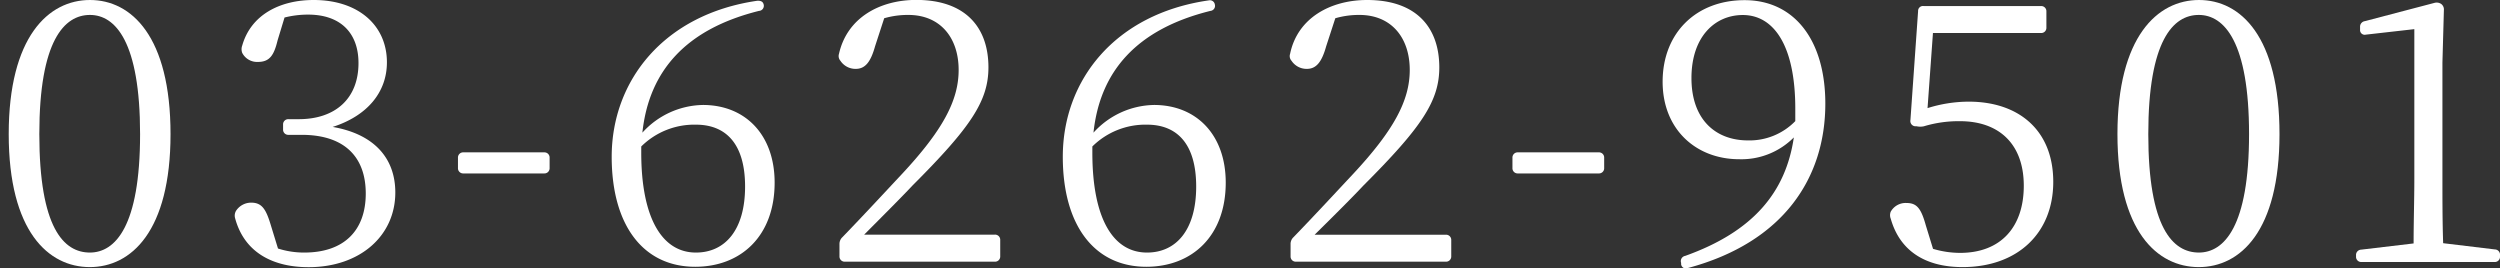
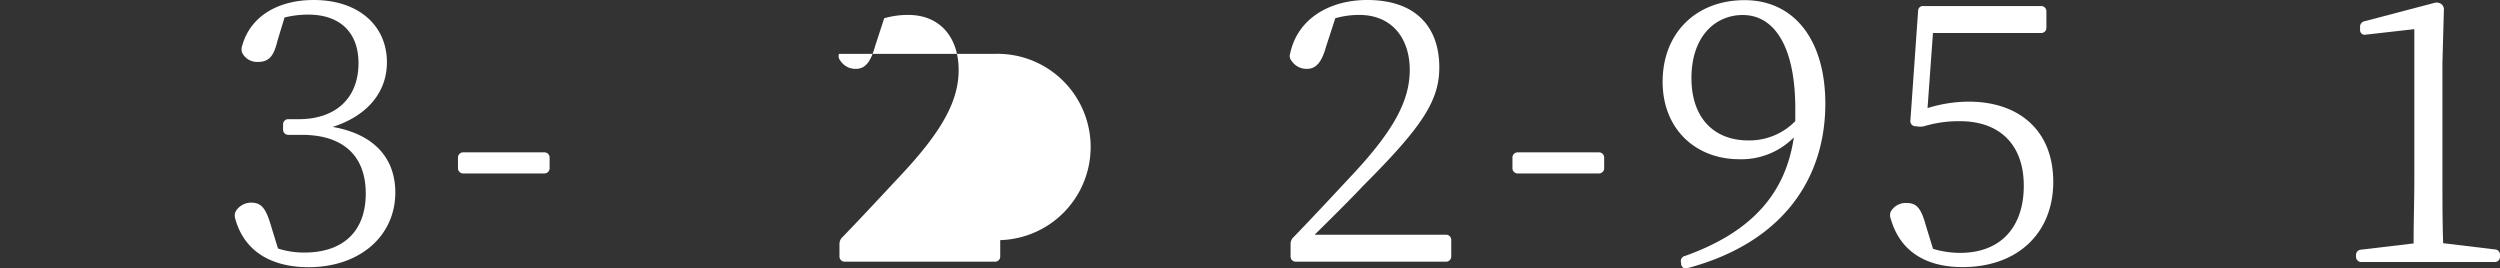
<svg xmlns="http://www.w3.org/2000/svg" viewBox="0 0 309.63 33.22">
  <rect x="0" y="0" width="309.63" height="33.22" fill="#333333" stroke="none" />
  <defs>
    <style>.cls-1,.cls-6{fill:none;}.cls-2{opacity:0.73;}.cls-3{clip-path:url(#clip-path);}.cls-4{opacity:0.27;}.cls-5{fill:#fff;}.cls-6{stroke:#fff;stroke-miterlimit:10;stroke-width:0.5px;}</style>
    <clipPath id="clip-path">
-       <rect class="cls-1" x="-1851.82" y="-292.83" width="2356.84" height="1576.28" />
-     </clipPath>
+       </clipPath>
  </defs>
  <g id="图层_1" data-name="图层 1">
-     <path class="cls-5" d="M21.12,16.61c0,12.05-4.88,16.47-10,16.47S1.08,28.66,1.08,16.61,6,0,11.14,0,21.12,4.51,21.12,16.61Zm-10,14.67c3.16,0,6.23-3.25,6.23-14.67S14.3,1.85,11.14,1.85,4.87,5,4.87,16.61,7.89,31.28,11.14,31.28Z" />
    <path class="cls-5" d="M31.94,7.67A2.07,2.07,0,0,1,30,6.55a1.3,1.3,0,0,1,0-.91C31.09,1.81,34.7,0,38.85,0c5.55,0,9.07,3.16,9.07,7.72,0,3.7-2.43,6.63-6.72,8,5.19.9,7.76,3.92,7.76,8.12,0,5.37-4.38,9.25-10.74,9.25-4.47,0-8-1.85-9.12-6.13a1.17,1.17,0,0,1,.14-.86,2.23,2.23,0,0,1,1.89-1c1.36,0,1.85.9,2.44,2.88l.86,2.8a10.59,10.59,0,0,0,3.25.5c5,0,7.62-2.8,7.62-7.31s-2.61-7.27-7.94-7.27H35.74a.64.64,0,0,1-.68-.68v-.58a.64.64,0,0,1,.68-.68H37c4.51,0,7.4-2.53,7.4-6.95,0-3.75-2.25-6-6.23-6a11.82,11.82,0,0,0-2.93.36L34.38,5C33.93,6.86,33.39,7.67,31.94,7.67Z" />
    <path class="cls-5" d="M57.4,18.87h10a.64.64,0,0,1,.67.67v1.27a.64.64,0,0,1-.67.67h-10a.64.64,0,0,1-.68-.67V19.54A.64.64,0,0,1,57.4,18.87Z" />
-     <path class="cls-5" d="M94,1.35C84.93,3.61,80.37,8.8,79.56,16.43A10.33,10.33,0,0,1,87.05,13c5.28,0,8.89,3.71,8.89,9.62,0,6.59-4.15,10.42-9.84,10.42-6.41,0-10.34-5.1-10.34-13.63C75.76,10,82.22,1.76,93.82.09c.41,0,.68.09.77.5A.63.63,0,0,1,94,1.35ZM86.19,31.28c3.61,0,6.09-2.8,6.09-8.17s-2.43-7.67-6.09-7.67a9.34,9.34,0,0,0-6.77,2.7v.77C79.42,27,82,31.28,86.19,31.28Z" />
-     <path class="cls-5" d="M123.88,29.74v2a.64.64,0,0,1-.68.67H104.65a.64.64,0,0,1-.68-.67V30.24a1.14,1.14,0,0,1,.36-.86c2.66-2.75,5.33-5.64,7.4-7.85,5-5.37,7-9.07,7-12.86,0-4.07-2.34-6.82-6.22-6.82a10.52,10.52,0,0,0-3,.41l-1.13,3.47c-.54,1.94-1.22,2.8-2.39,2.8a2.23,2.23,0,0,1-1.9-1,.88.88,0,0,1-.18-.86c1-4.47,5.06-6.68,9.57-6.68,6.09,0,8.94,3.39,8.94,8.35,0,4.15-2.17,7.4-9.39,14.62-1.27,1.36-3.57,3.66-6,6.1H123.2A.64.64,0,0,1,123.88,29.74Z" />
-     <path class="cls-5" d="M149.91,1.35c-9.11,2.26-13.67,7.45-14.48,15.08A10.33,10.33,0,0,1,142.92,13c5.28,0,8.89,3.71,8.89,9.62,0,6.59-4.15,10.42-9.84,10.42-6.41,0-10.34-5.1-10.34-13.63,0-9.47,6.46-17.69,18.06-19.36a.62.62,0,0,1,.77.5A.63.63,0,0,1,149.91,1.35Zm-7.85,29.93c3.61,0,6.09-2.8,6.09-8.17s-2.43-7.67-6.09-7.67a9.34,9.34,0,0,0-6.77,2.7v.77C135.29,27,137.82,31.28,142.06,31.28Z" />
+     <path class="cls-5" d="M123.88,29.74v2a.64.64,0,0,1-.68.67H104.65a.64.64,0,0,1-.68-.67V30.24a1.14,1.14,0,0,1,.36-.86c2.66-2.75,5.33-5.64,7.4-7.85,5-5.37,7-9.07,7-12.86,0-4.07-2.34-6.82-6.22-6.82a10.52,10.52,0,0,0-3,.41l-1.13,3.47c-.54,1.94-1.22,2.8-2.39,2.8a2.23,2.23,0,0,1-1.9-1,.88.88,0,0,1-.18-.86H123.2A.64.64,0,0,1,123.88,29.74Z" />
    <path class="cls-5" d="M179.74,29.74v2a.64.64,0,0,1-.67.67H160.52a.64.64,0,0,1-.68-.67V30.24a1.14,1.14,0,0,1,.36-.86c2.66-2.75,5.33-5.64,7.4-7.85,5-5.37,7-9.07,7-12.86,0-4.07-2.34-6.82-6.22-6.82a10.52,10.52,0,0,0-3,.41l-1.13,3.47c-.54,1.94-1.22,2.8-2.39,2.8a2.23,2.23,0,0,1-1.9-1,.86.86,0,0,1-.18-.86C160.7,2.21,164.81,0,169.32,0c6.09,0,8.94,3.39,8.94,8.35,0,4.15-2.17,7.4-9.39,14.62-1.27,1.36-3.57,3.66-6.05,6.1h16.25A.64.64,0,0,1,179.74,29.74Z" />
    <path class="cls-5" d="M188,18.87h10a.64.64,0,0,1,.68.67v1.27a.64.64,0,0,1-.68.67H188a.64.64,0,0,1-.68-.67V19.54A.64.64,0,0,1,188,18.87Z" />
    <path class="cls-5" d="M208.72,31.69c8.39-3,12.45-7.86,13.45-14.67a9.14,9.14,0,0,1-6.77,2.7c-5.33,0-9.53-3.7-9.48-9.7s4.2-10,10.15-10c6.14,0,10,4.92,10,12.82,0,9.12-5.1,17.15-17,20.35a.6.6,0,0,1-.86-.45l0-.18A.66.66,0,0,1,208.72,31.69ZM222.35,15c0-.5,0-1,0-1.54,0-7.9-2.71-11.6-6.5-11.6-3.43,0-6.36,2.66-6.36,7.81s3,7.72,7,7.72A7.92,7.92,0,0,0,222.35,15Z" />
    <path class="cls-5" d="M243.83,12.59c6.23,0,10.47,3.57,10.47,9.93s-4.42,10.56-11.24,10.56c-4.6,0-7.76-2-8.89-6a1.15,1.15,0,0,1,0-.86,2.11,2.11,0,0,1,1.94-1.08c1.27,0,1.81.63,2.4,2.75l.9,2.93a11.85,11.85,0,0,0,3.34.5c5.1,0,7.9-3.25,7.9-8.31,0-5.23-3.12-8-7.9-8a14.87,14.87,0,0,0-4.47.63,2.12,2.12,0,0,1-.9,0l-.18,0a.65.65,0,0,1-.59-.77l.95-13.49a.6.6,0,0,1,.68-.63h14.53a.64.64,0,0,1,.68.67v2a.64.64,0,0,1-.68.67H239.4l-.67,9.3A17.11,17.11,0,0,1,243.83,12.59Z" />
-     <path class="cls-5" d="M282.32,16.61c0,12.05-4.87,16.47-10,16.47s-10.07-4.42-10.07-16.47S267.2,0,272.35,0,282.32,4.51,282.32,16.61Zm-10,14.67c3.16,0,6.23-3.25,6.23-14.67s-3.07-14.76-6.23-14.76S266.07,5,266.07,16.61,269.1,31.28,272.35,31.28Z" />
    <path class="cls-5" d="M309.63,31.64v.14a.64.64,0,0,1-.68.67H292.48a.64.64,0,0,1-.68-.67v-.14a.66.66,0,0,1,.63-.72l6.5-.77c0-2.71.09-5.37.09-8V3.61l-6,.68a.58.58,0,0,1-.72-.63V3.34a.69.69,0,0,1,.59-.72L301.5.36a1,1,0,0,1,.86.14.85.85,0,0,1,.32.76l-.18,6.5V22.12c0,2.66,0,5.32.09,8l6.4.77A.66.66,0,0,1,309.63,31.64Z" />
    <rect class="cls-6" x="-359.69" y="-41.88" width="736.33" height="117.75" />
  </g>
</svg>